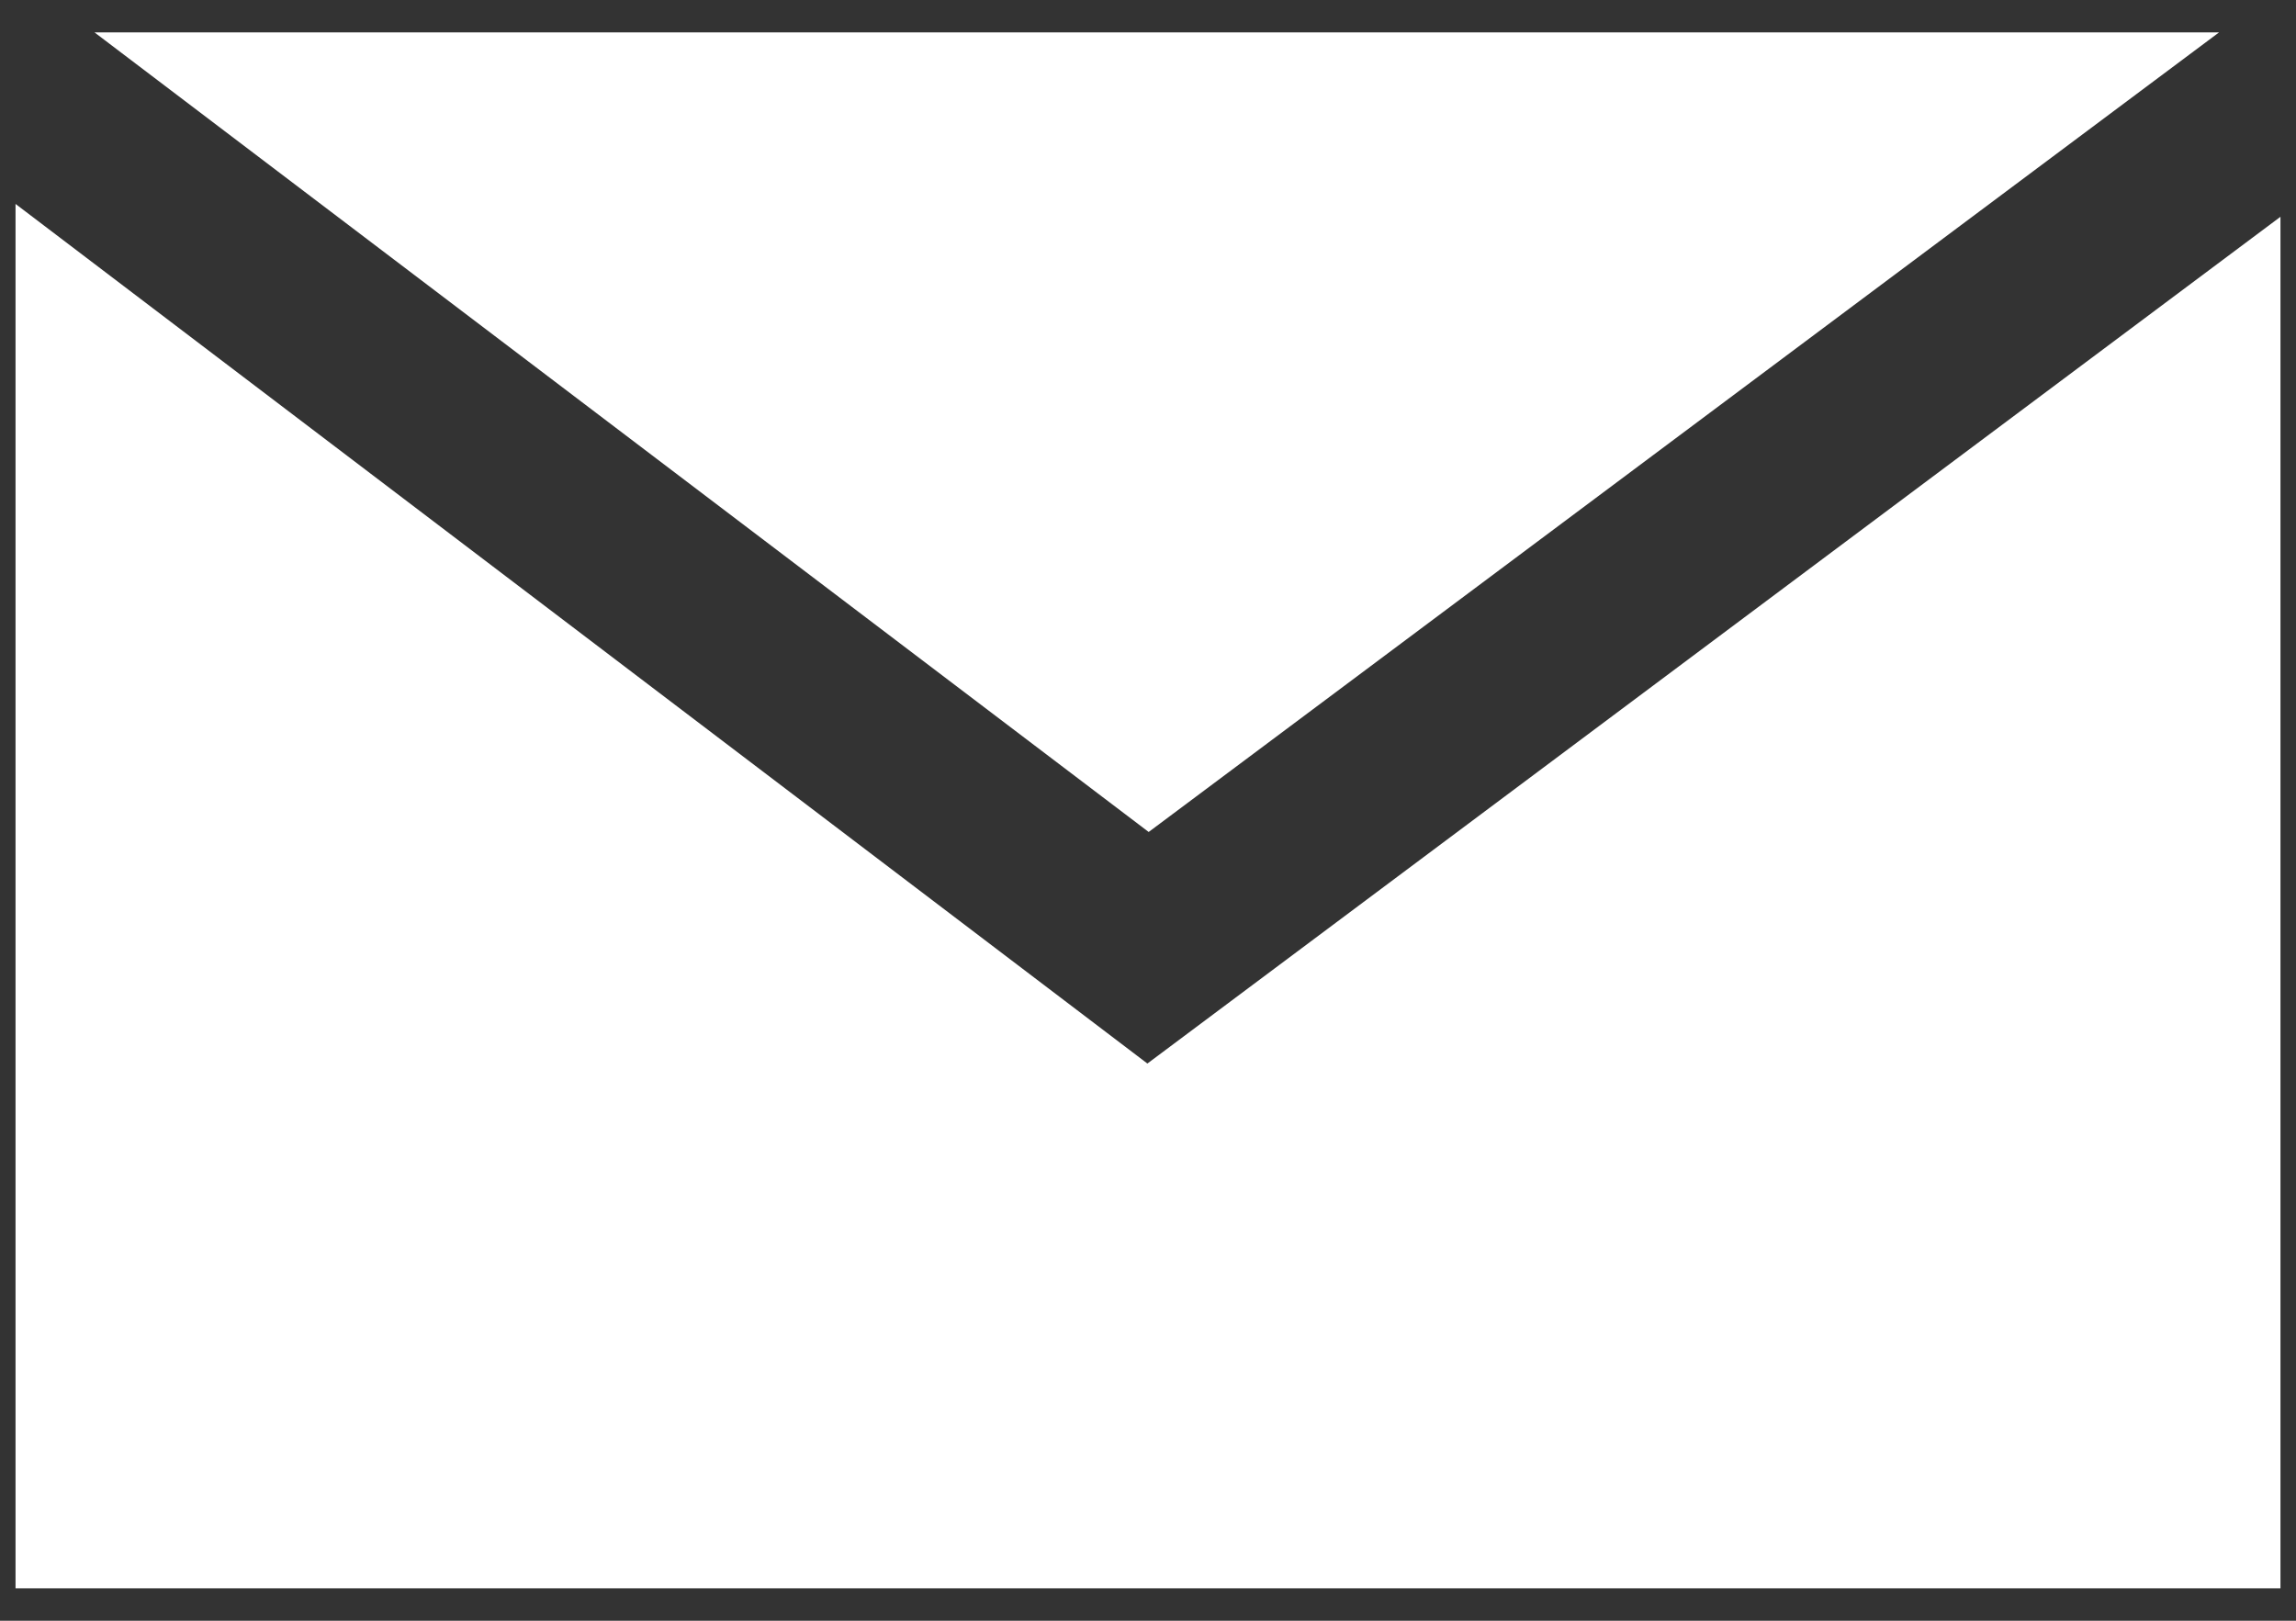
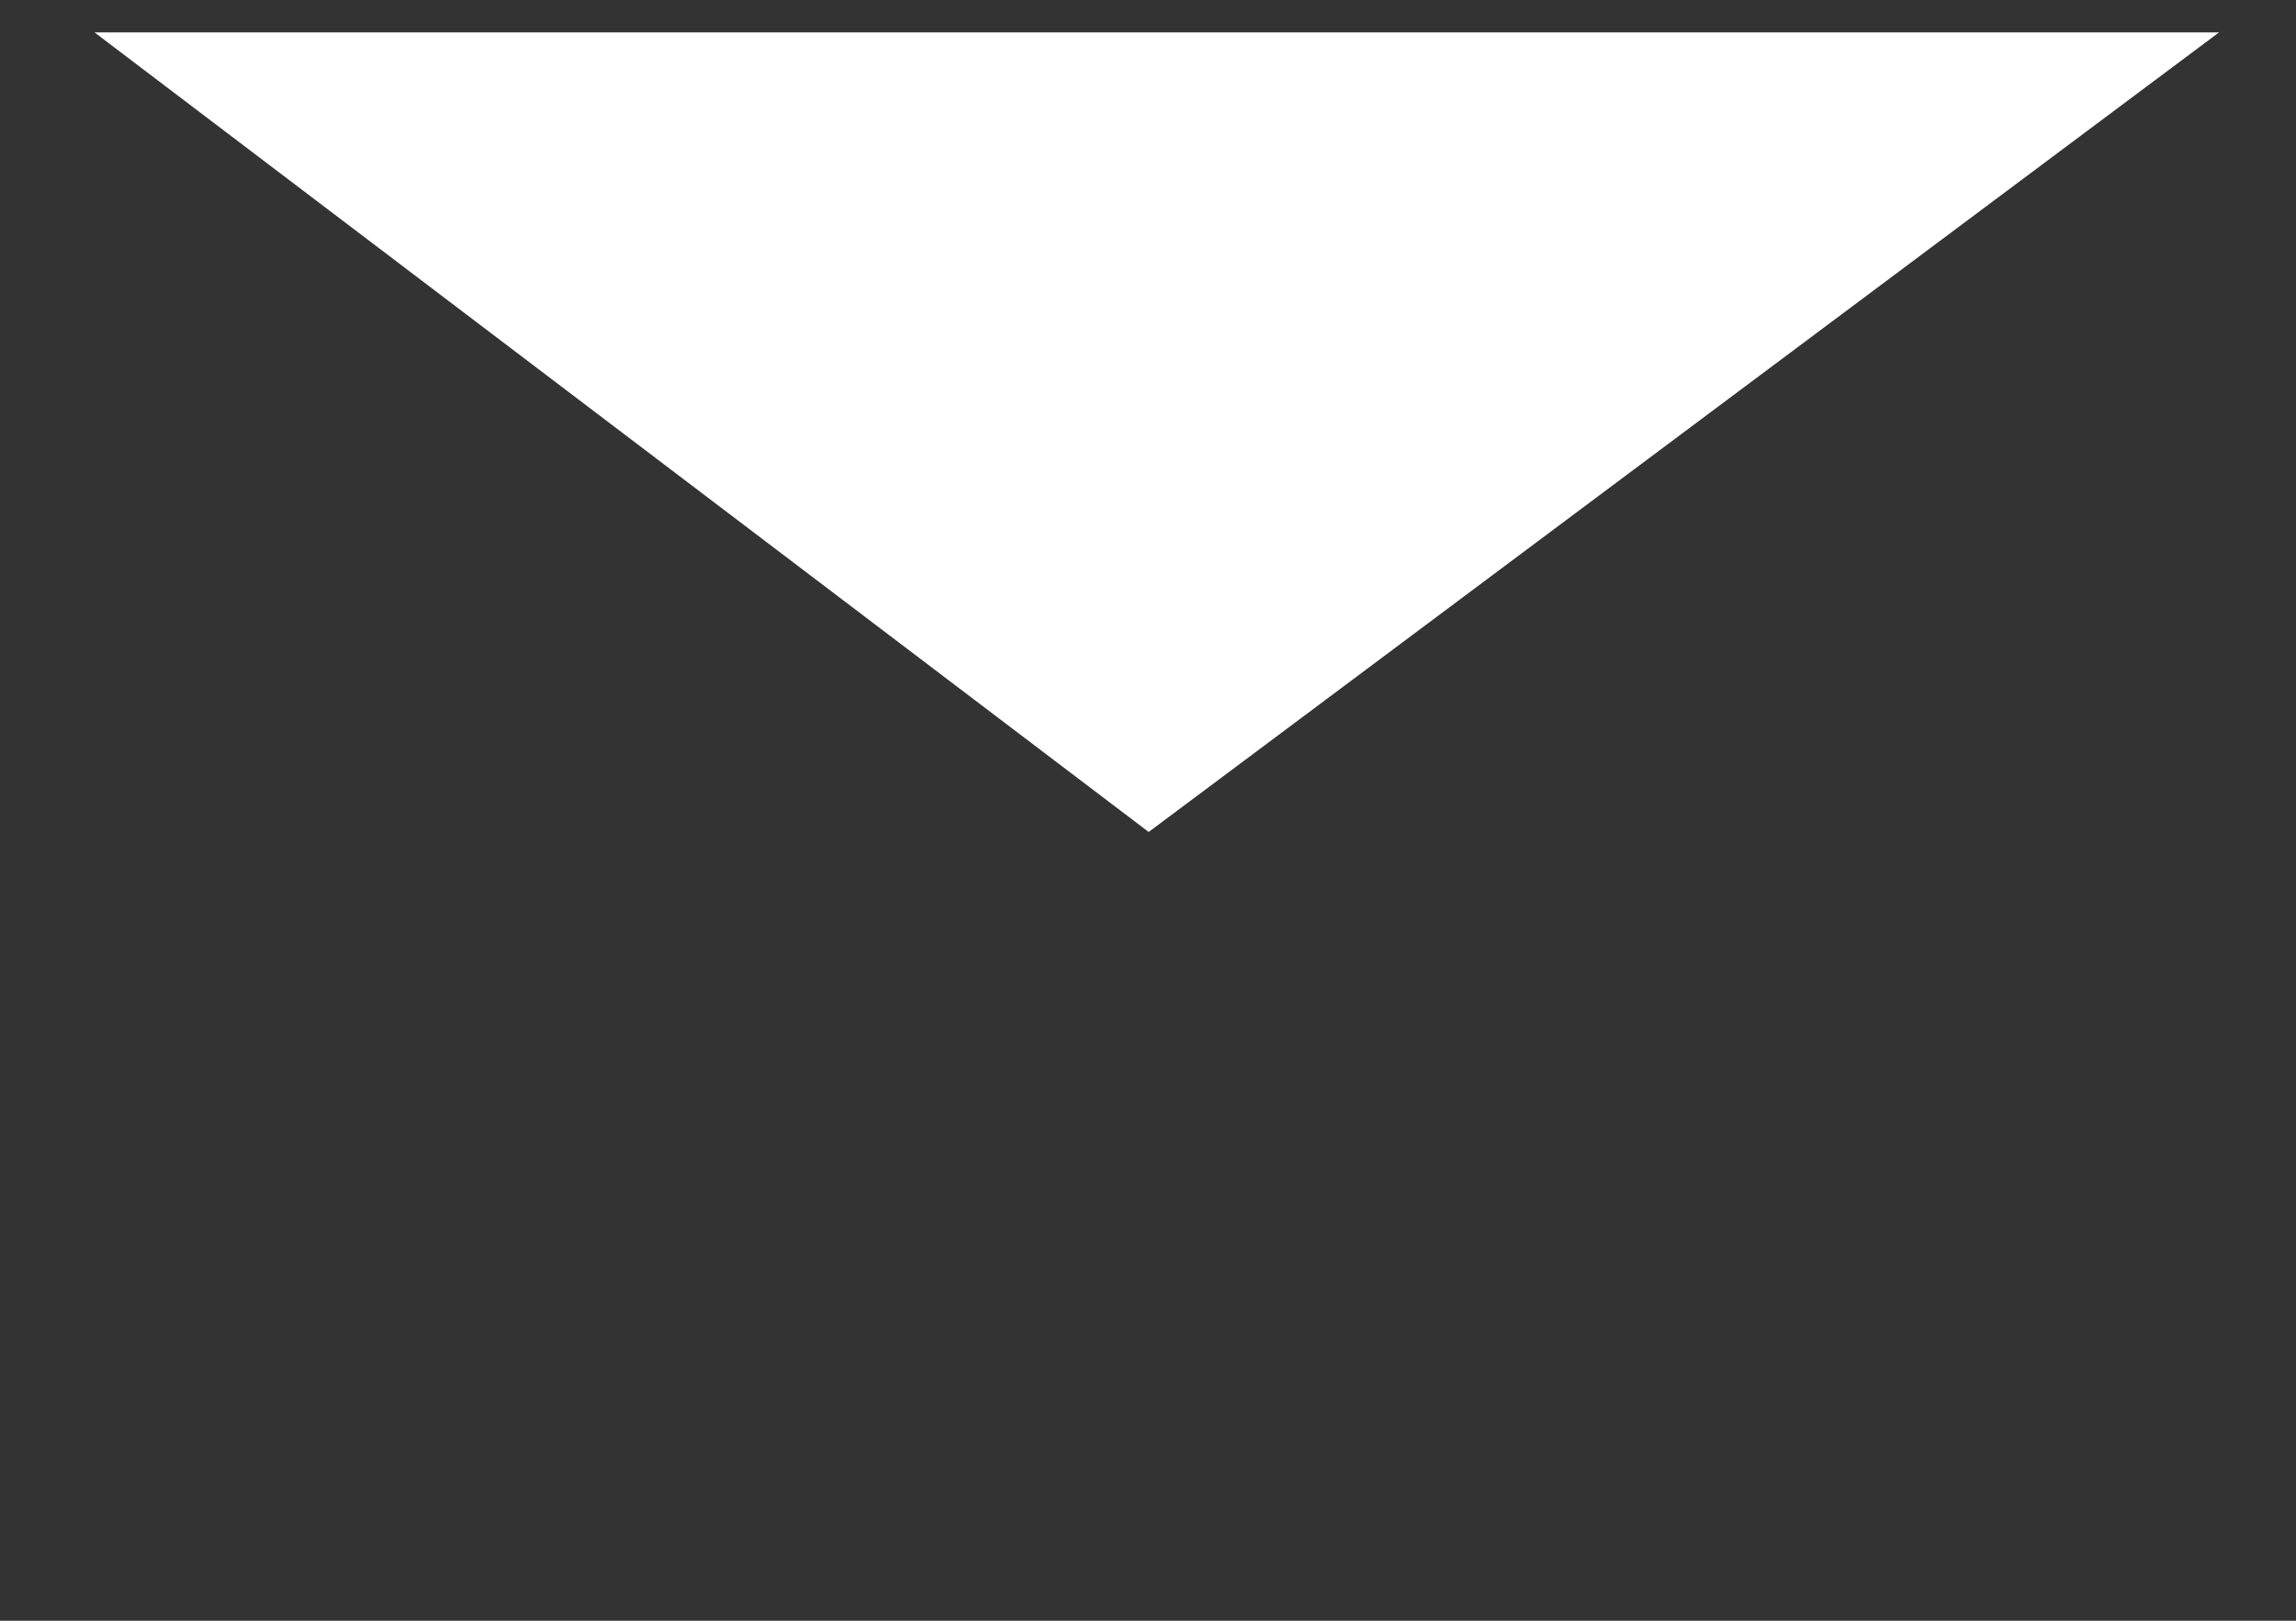
<svg xmlns="http://www.w3.org/2000/svg" width="34" height="24" viewBox="0 0 34 24" fill="none">
  <rect x="0" y="0" width="34" height="24" fill="#333333" stroke="none" />
-   <path d="M16.991 15.749L0.23 3.02V23.52H33.77V3.21L16.991 15.749Z" fill="white" />
  <path d="M32.86 0.48H1.4L17.01 12.32L32.86 0.48Z" fill="white" />
</svg>